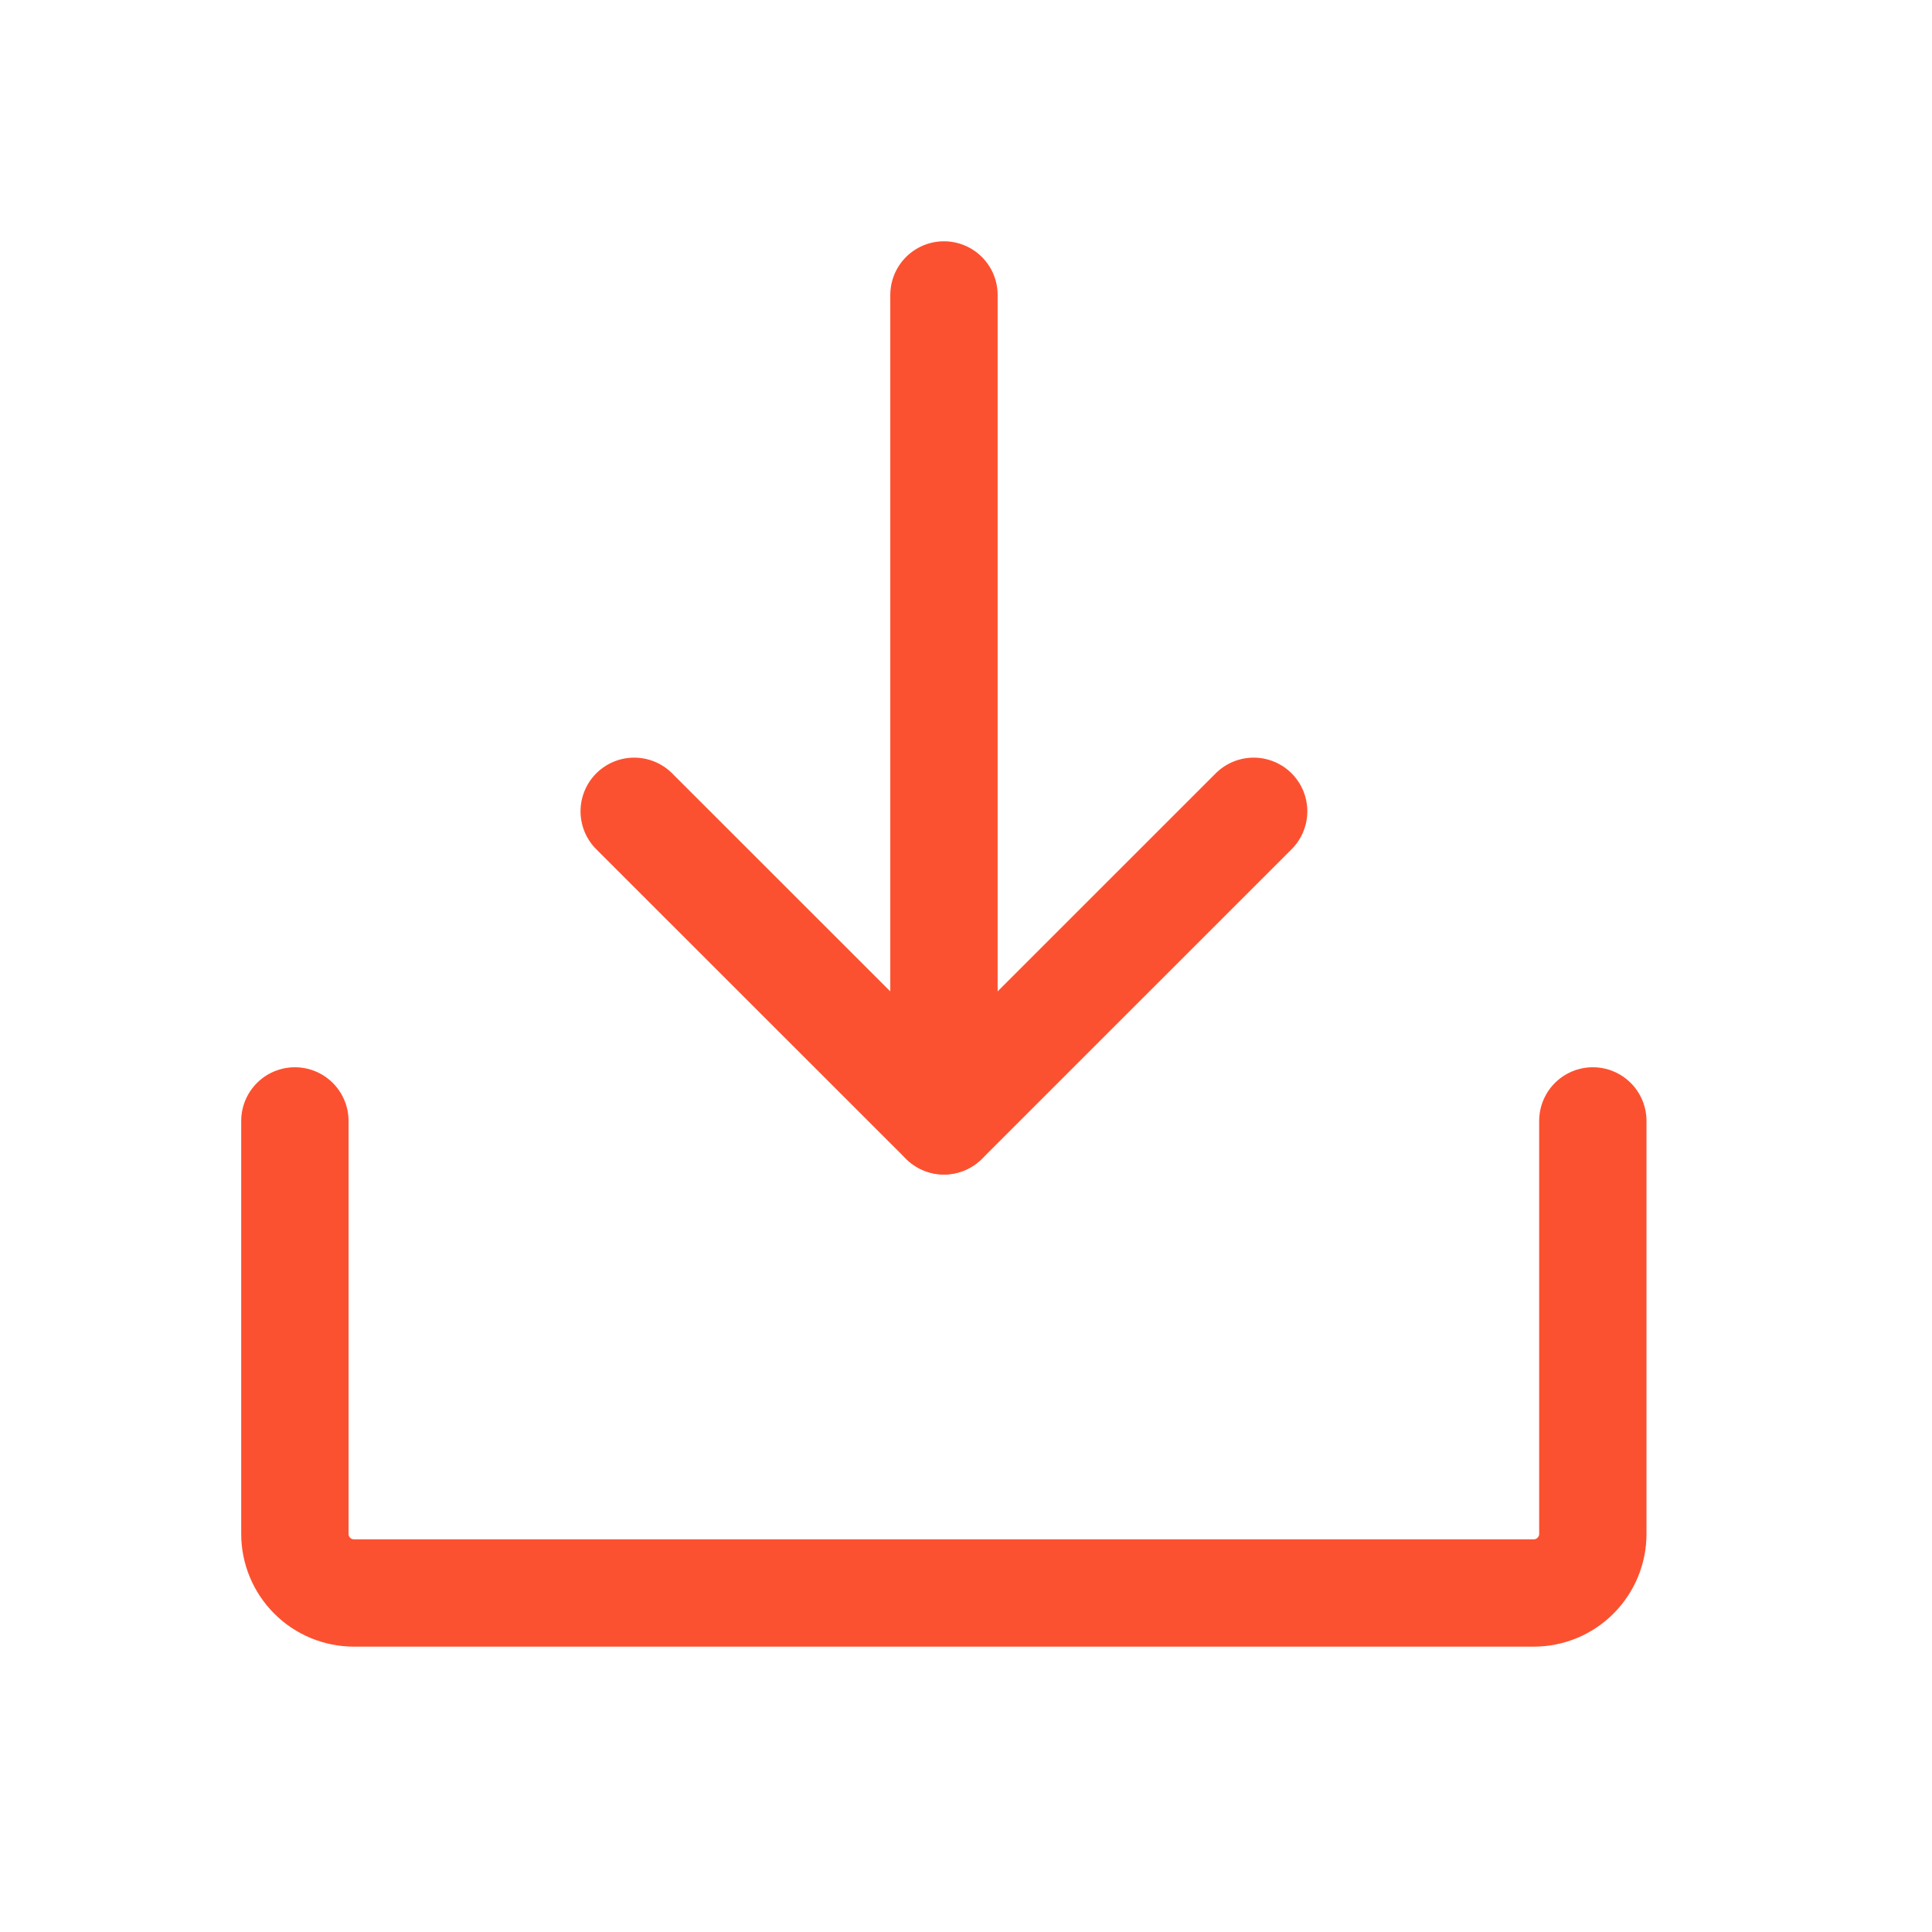
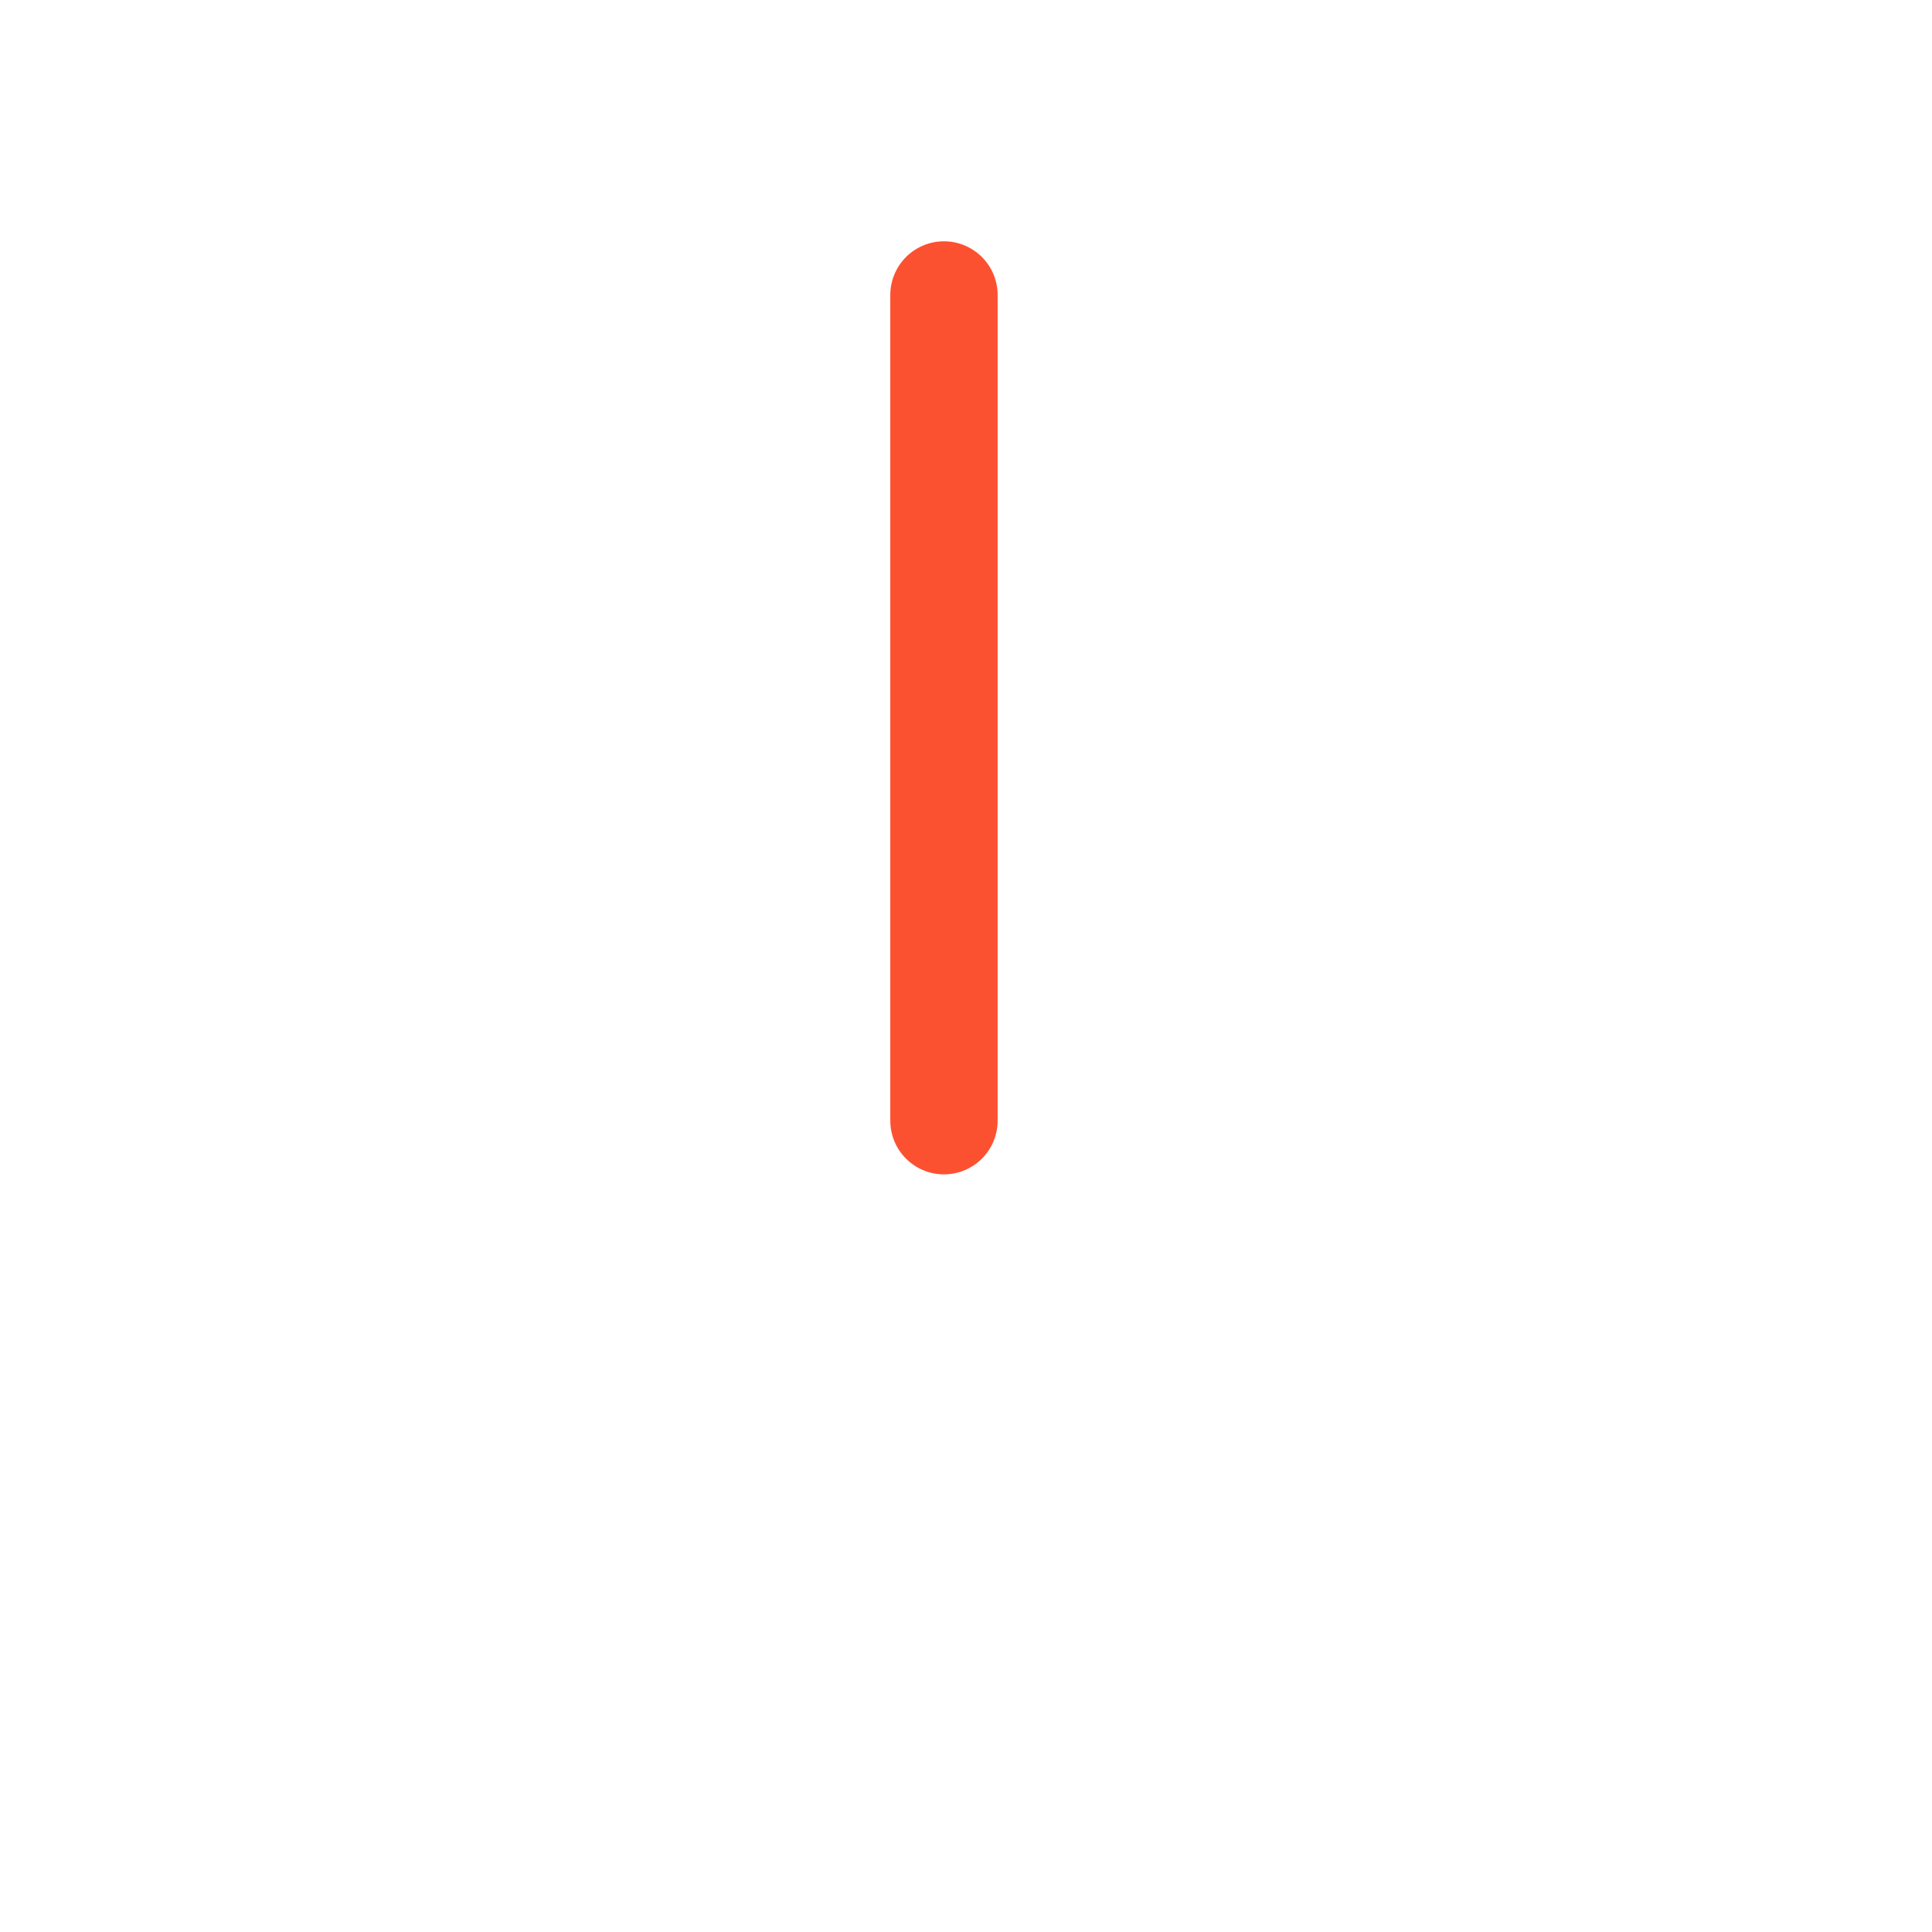
<svg xmlns="http://www.w3.org/2000/svg" width="27" height="27" viewBox="0 0 27 27" fill="none">
-   <path d="M8.863 11.338L13.192 15.665L17.52 11.338" stroke="#FC5130" stroke-width="1.5" stroke-linecap="round" stroke-linejoin="round" />
  <path d="M13.192 4.122V15.662" stroke="#FC5130" stroke-width="1.5" stroke-linecap="round" stroke-linejoin="round" />
-   <path d="M22.26 15.665V21.437C22.26 21.656 22.173 21.865 22.018 22.02C21.864 22.175 21.654 22.262 21.435 22.262H4.946C4.727 22.262 4.517 22.175 4.363 22.02C4.208 21.865 4.121 21.656 4.121 21.437V15.665" stroke="#FC5130" stroke-width="1.5" stroke-linecap="round" stroke-linejoin="round" />
</svg>